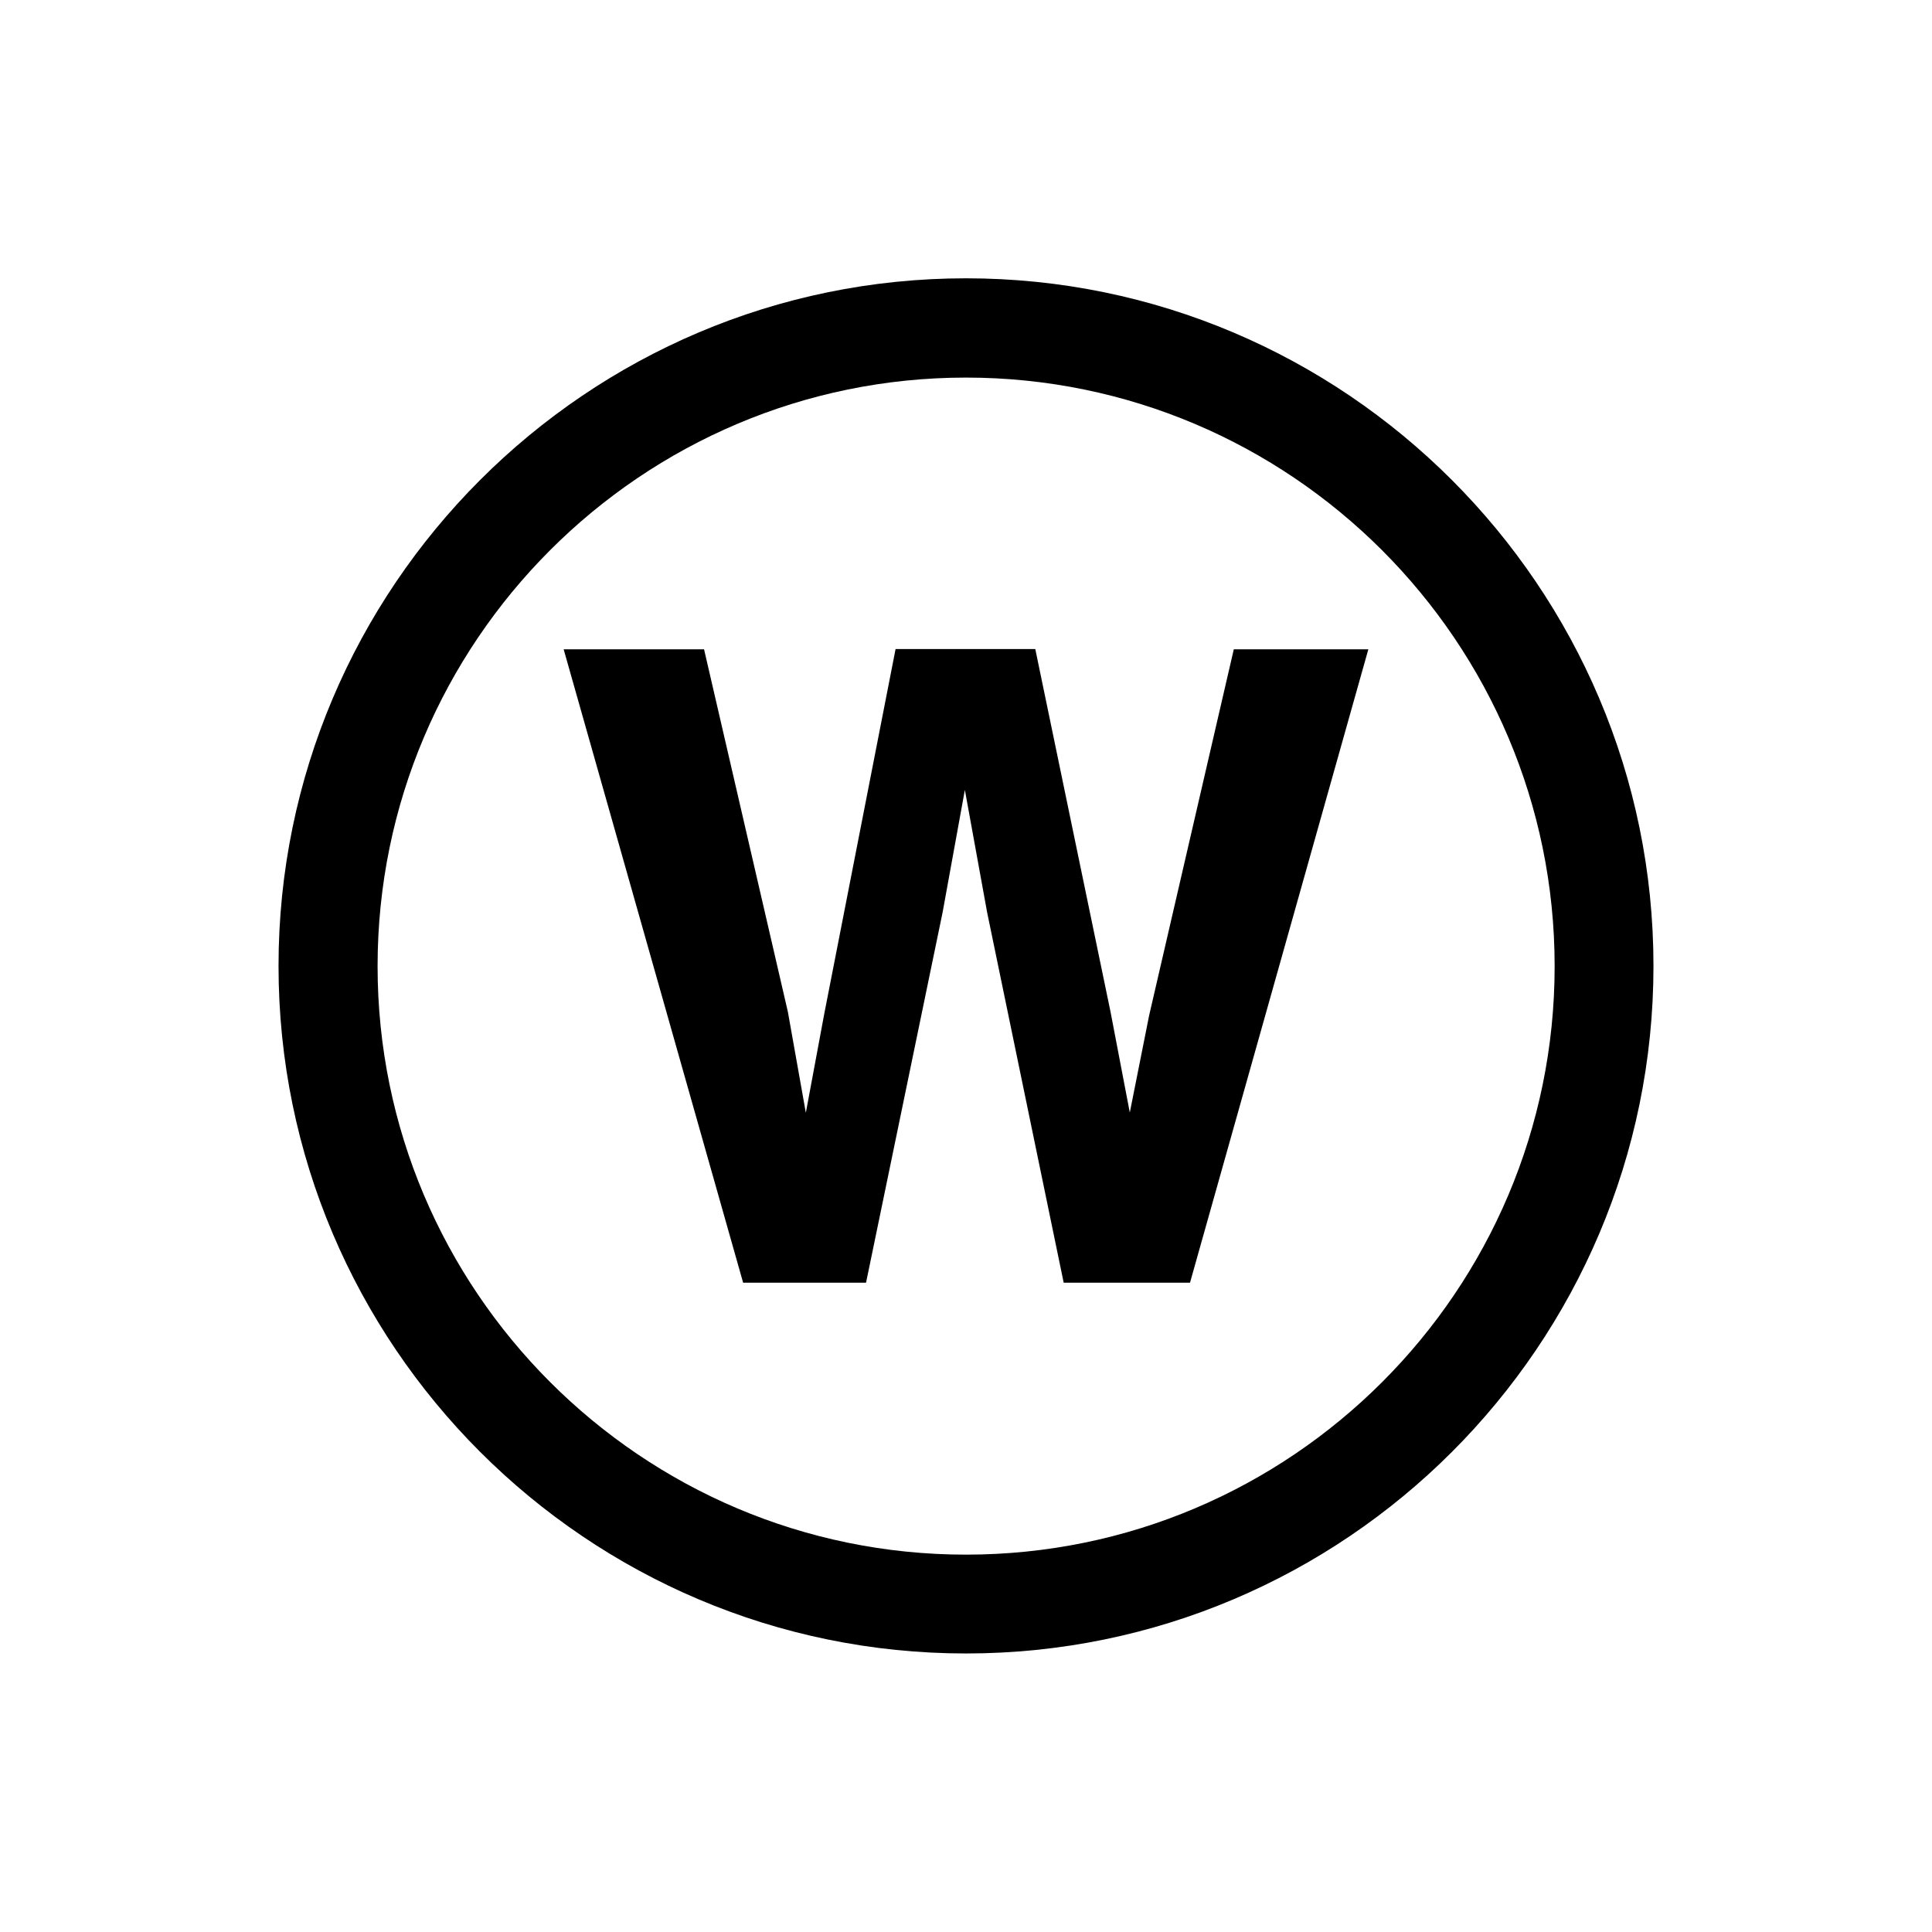
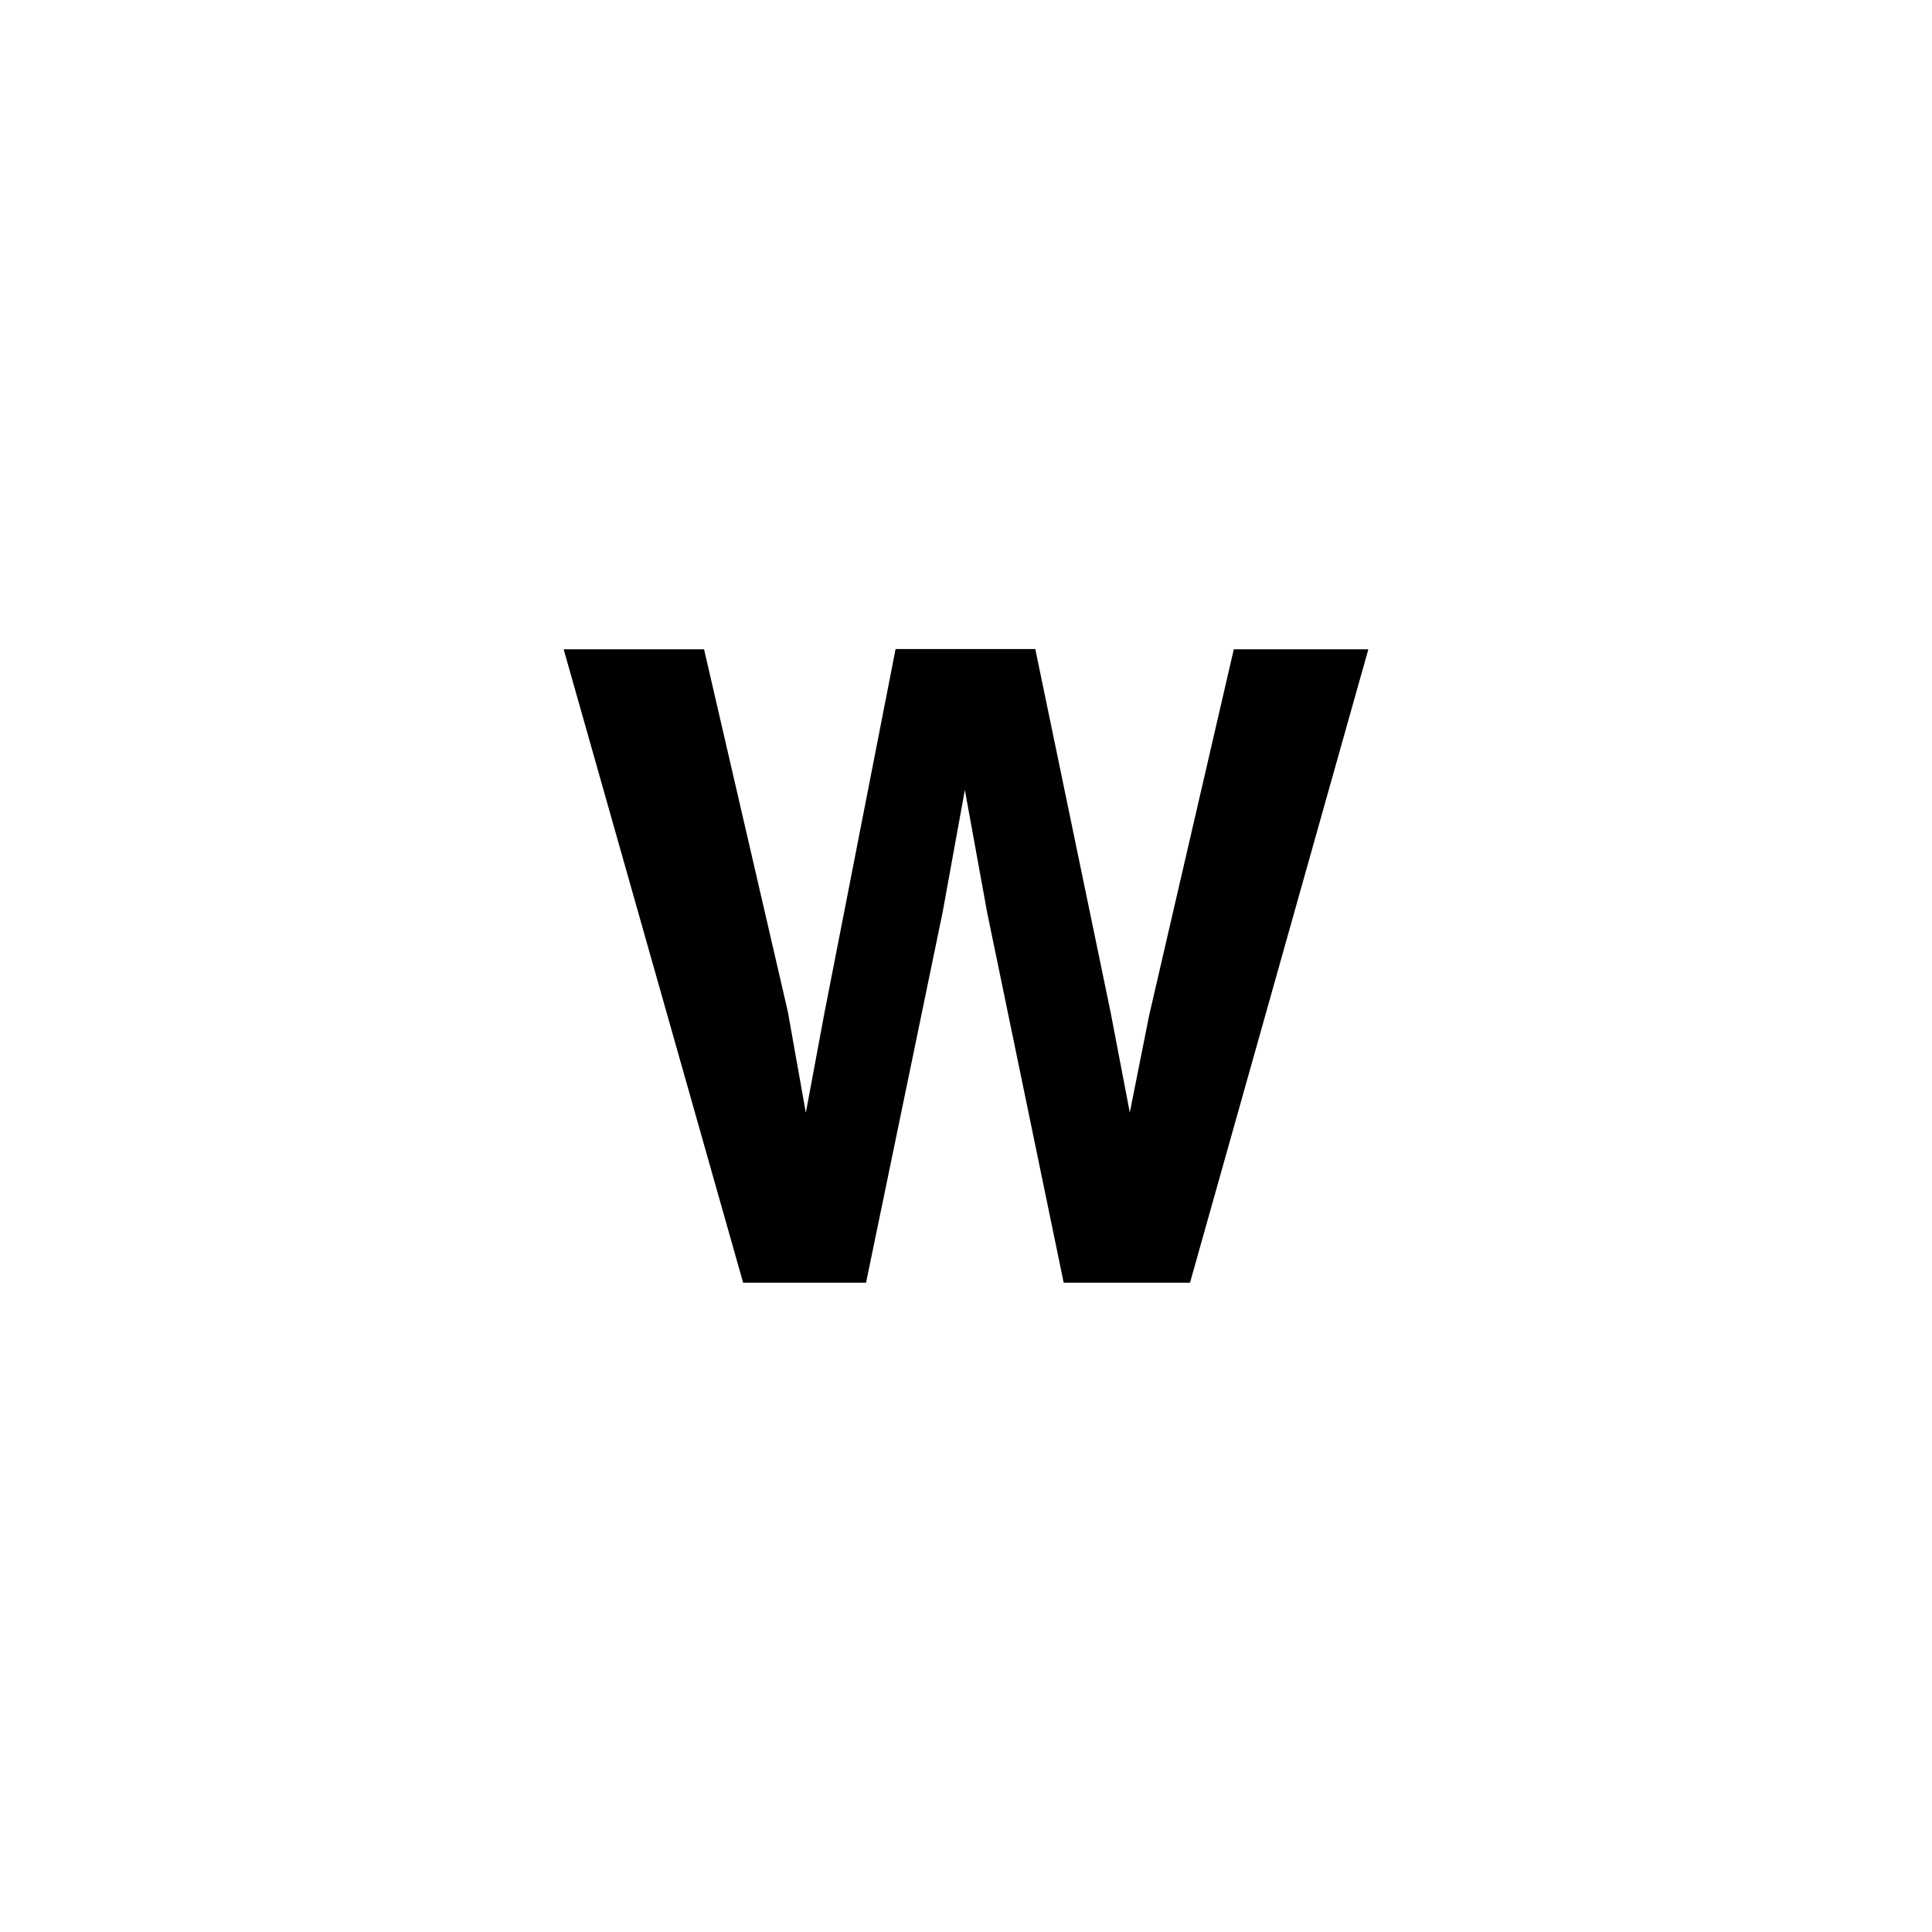
<svg xmlns="http://www.w3.org/2000/svg" id="a" viewBox="0 0 85.04 85.04">
-   <path d="M16.62,42.53c0-14.29,11.62-25.91,25.9-25.91s25.91,11.62,25.91,25.91-11.62,25.9-25.91,25.9-25.9-11.63-25.9-25.9ZM42.52,72.78c16.69,0,30.26-13.57,30.26-30.26s-13.58-30.27-30.26-30.27-30.26,13.58-30.26,30.27,13.58,30.26,30.26,30.26Z" />
  <path d="M54.31,28.58h5.92l-7.85,27.88h-5.56l-3.37-16.3-.98-5.39-.98,5.39-3.37,16.3h-5.41l-7.9-27.88h6.18l3.69,15.96.79,4.44.81-4.35,3.14-16.06h6.15l3.31,15.96.85,4.44.85-4.27,3.73-16.13Z" />
</svg>